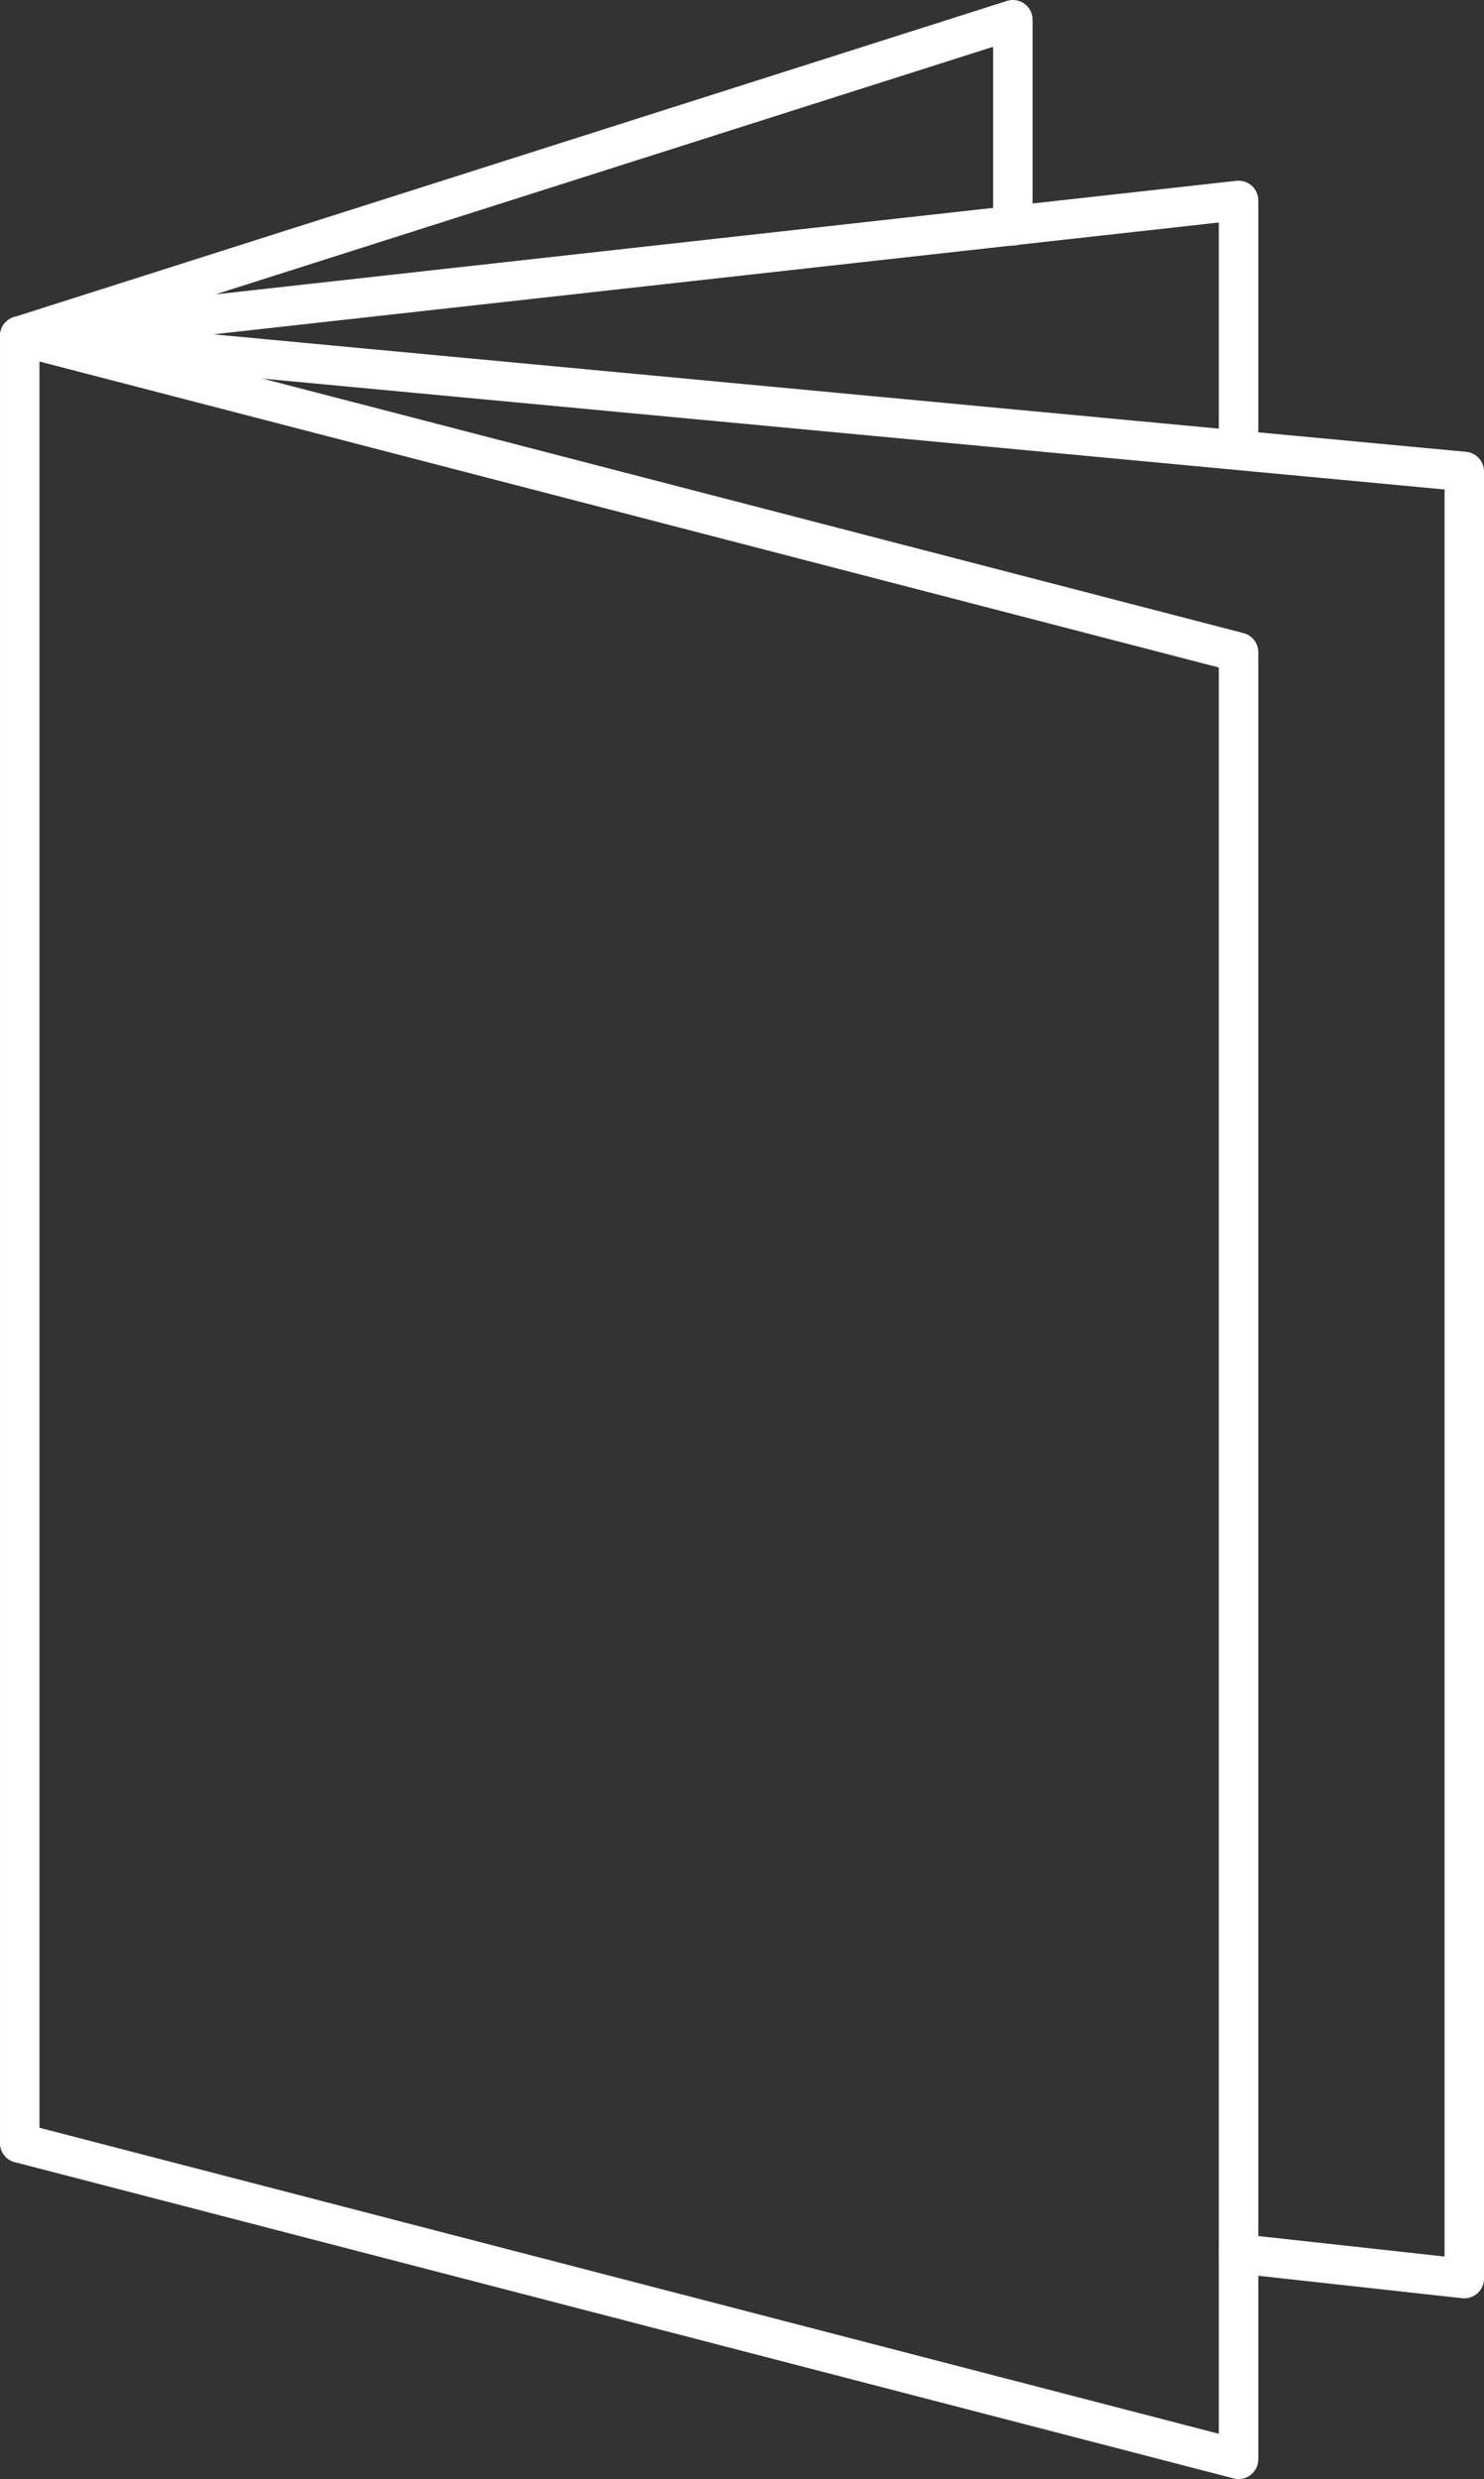
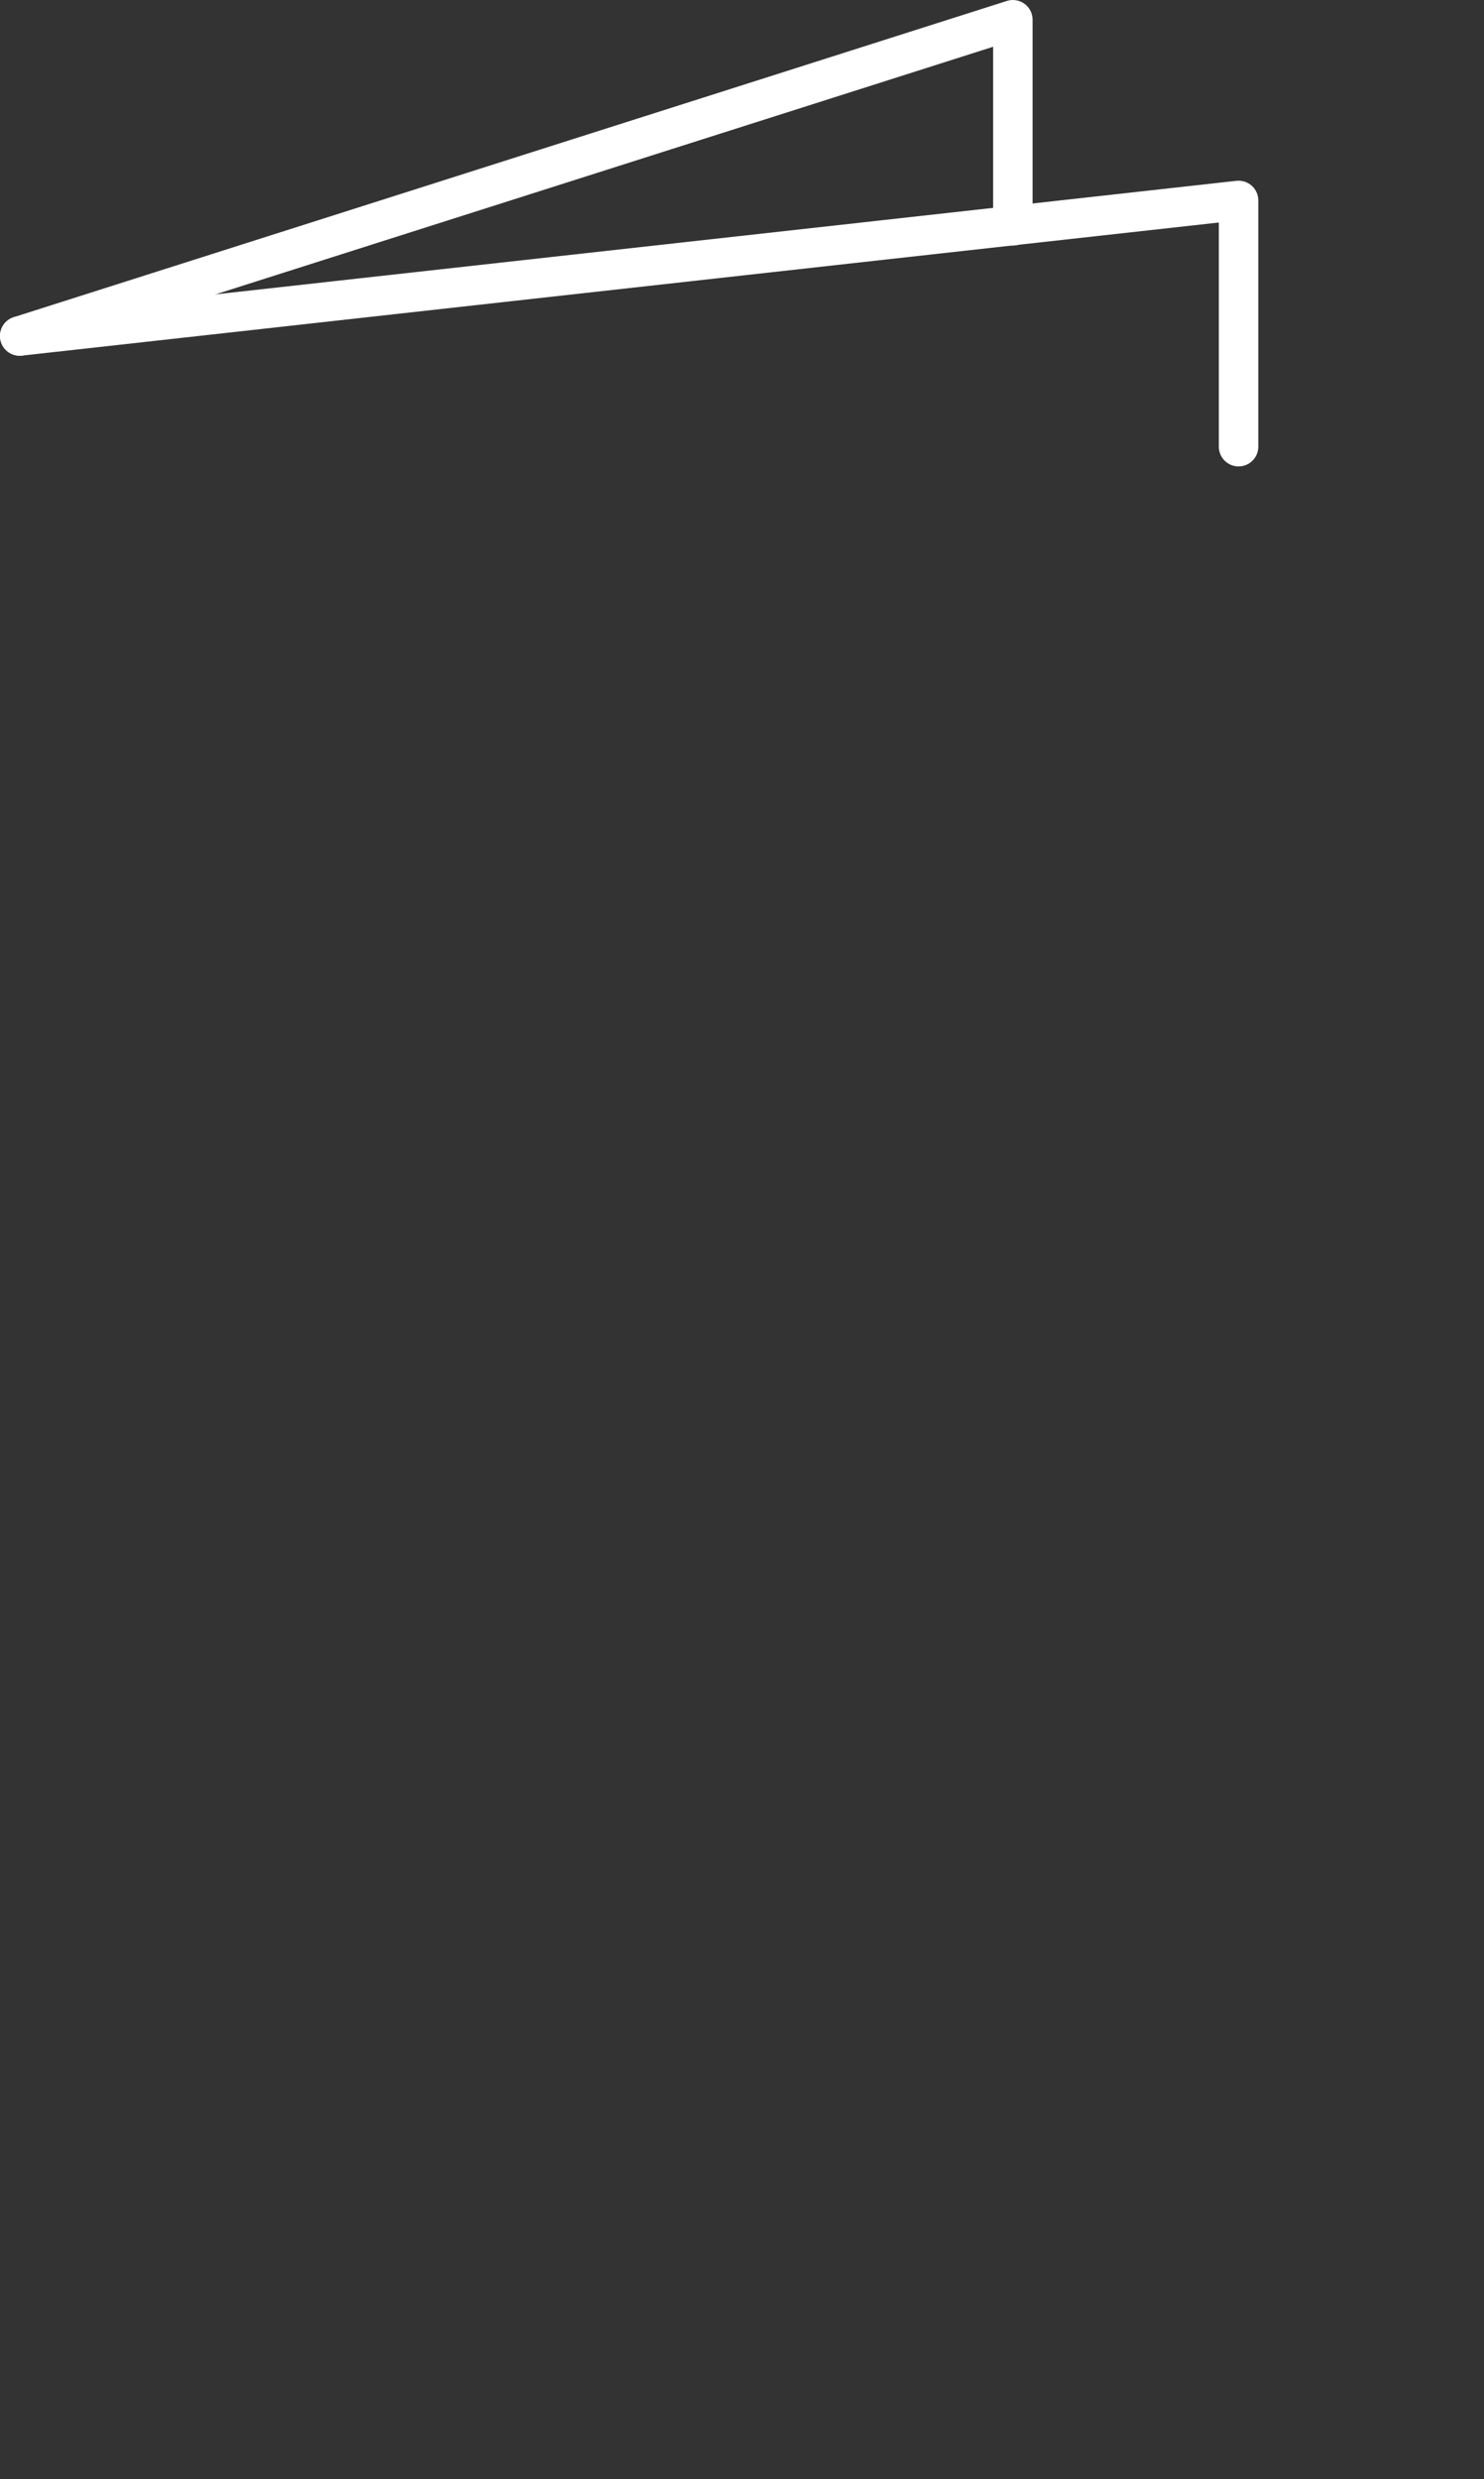
<svg xmlns="http://www.w3.org/2000/svg" version="1.1" id="Layer_1" x="0px" y="0px" width="93.979px" height="156.872px" viewBox="0 0 93.979 156.872" enable-background="new 0 0 93.979 156.872" xml:space="preserve">
  <rect x="0" y="0" width="93.979" height="156.872" fill="#333333" stroke="none" />
  <g>
-     <polyline fill="none" stroke="#FFFFFF" stroke-width="2.499" stroke-linecap="round" stroke-linejoin="round" stroke-miterlimit="10" points="   1.25,135.61 1.25,21.262 92.73,29.836 92.73,144.187 78.436,142.615  " />
    <polyline fill="none" stroke="#FFFFFF" stroke-width="2.499" stroke-linecap="round" stroke-linejoin="round" stroke-miterlimit="10" points="   1.25,21.262 78.436,12.684 78.436,28.265  " />
-     <polyline fill="none" stroke="#FFFFFF" stroke-width="2.499" stroke-linecap="round" stroke-linejoin="round" stroke-miterlimit="10" points="   1.25,21.262 78.436,41.272 78.436,155.623 1.25,135.61  " />
    <polyline fill="none" stroke="#FFFFFF" stroke-width="2.499" stroke-linecap="round" stroke-linejoin="round" stroke-miterlimit="10" points="   1.25,21.262 64.143,1.25 64.143,14.288  " />
  </g>
</svg>